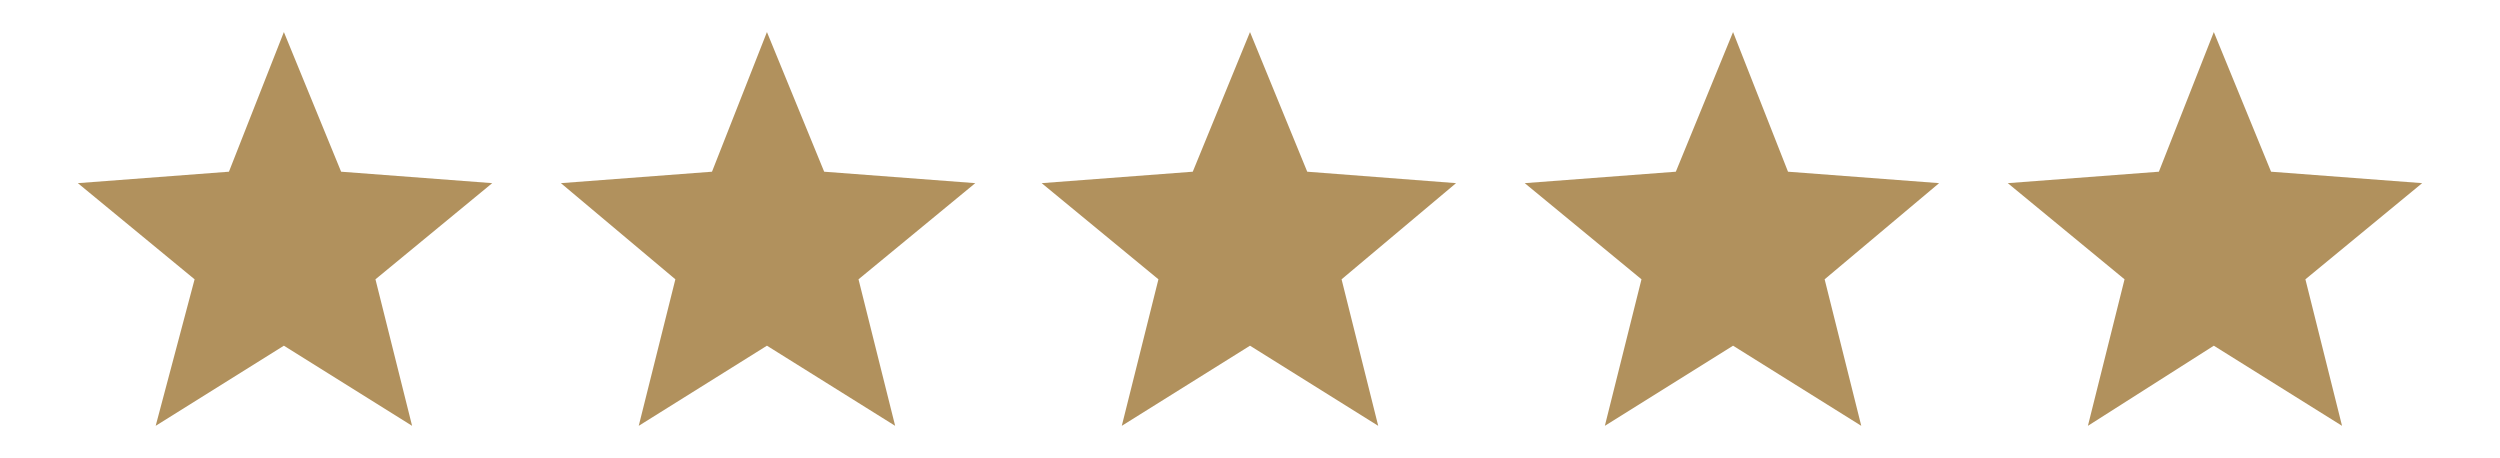
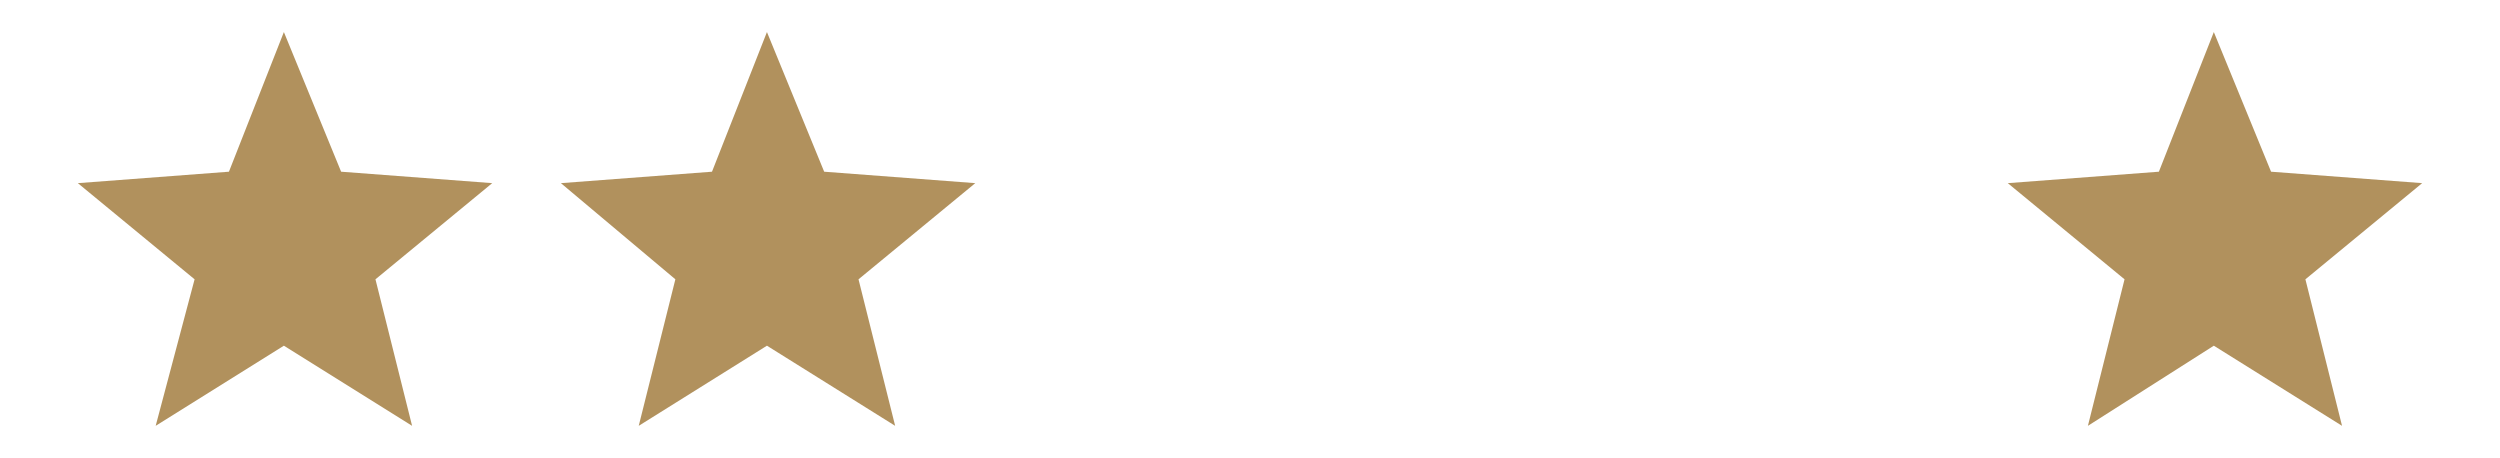
<svg xmlns="http://www.w3.org/2000/svg" version="1.1" id="Layer_1" x="0px" y="0px" viewBox="0 0 109.2 20" style="enable-background:new 0 0 109.2 20;" xml:space="preserve">
  <style type="text/css"> .st0{fill:#b1915d;} </style>
  <g>
    <polygon class="st0" points="12.4,15.1 6.8,18.6 8.5,12.2 3.4,8 10,7.5 12.4,1.4 14.9,7.5 21.5,8 16.4,12.2 18,18.6 " />
    <polygon class="st0" points="33.5,15.1 27.9,18.6 29.5,12.2 24.5,8 31.1,7.5 33.5,1.4 36,7.5 42.6,8 37.5,12.2 39.1,18.6 " />
-     <polygon class="st0" points="54.6,15.1 49,18.6 50.6,12.2 45.5,8 52.1,7.5 54.6,1.4 57.1,7.5 63.6,8 58.6,12.2 60.2,18.6 " />
-     <polygon class="st0" points="75.7,15.1 70.1,18.6 71.7,12.2 66.6,8 73.2,7.5 75.7,1.4 78.1,7.5 84.7,8 79.7,12.2 81.3,18.6 " />
    <polygon class="st0" points="96.7,15.1 91.2,18.6 92.8,12.2 87.7,8 94.3,7.5 96.7,1.4 99.2,7.5 105.8,8 100.7,12.2 102.3,18.6 " />
  </g>
</svg>